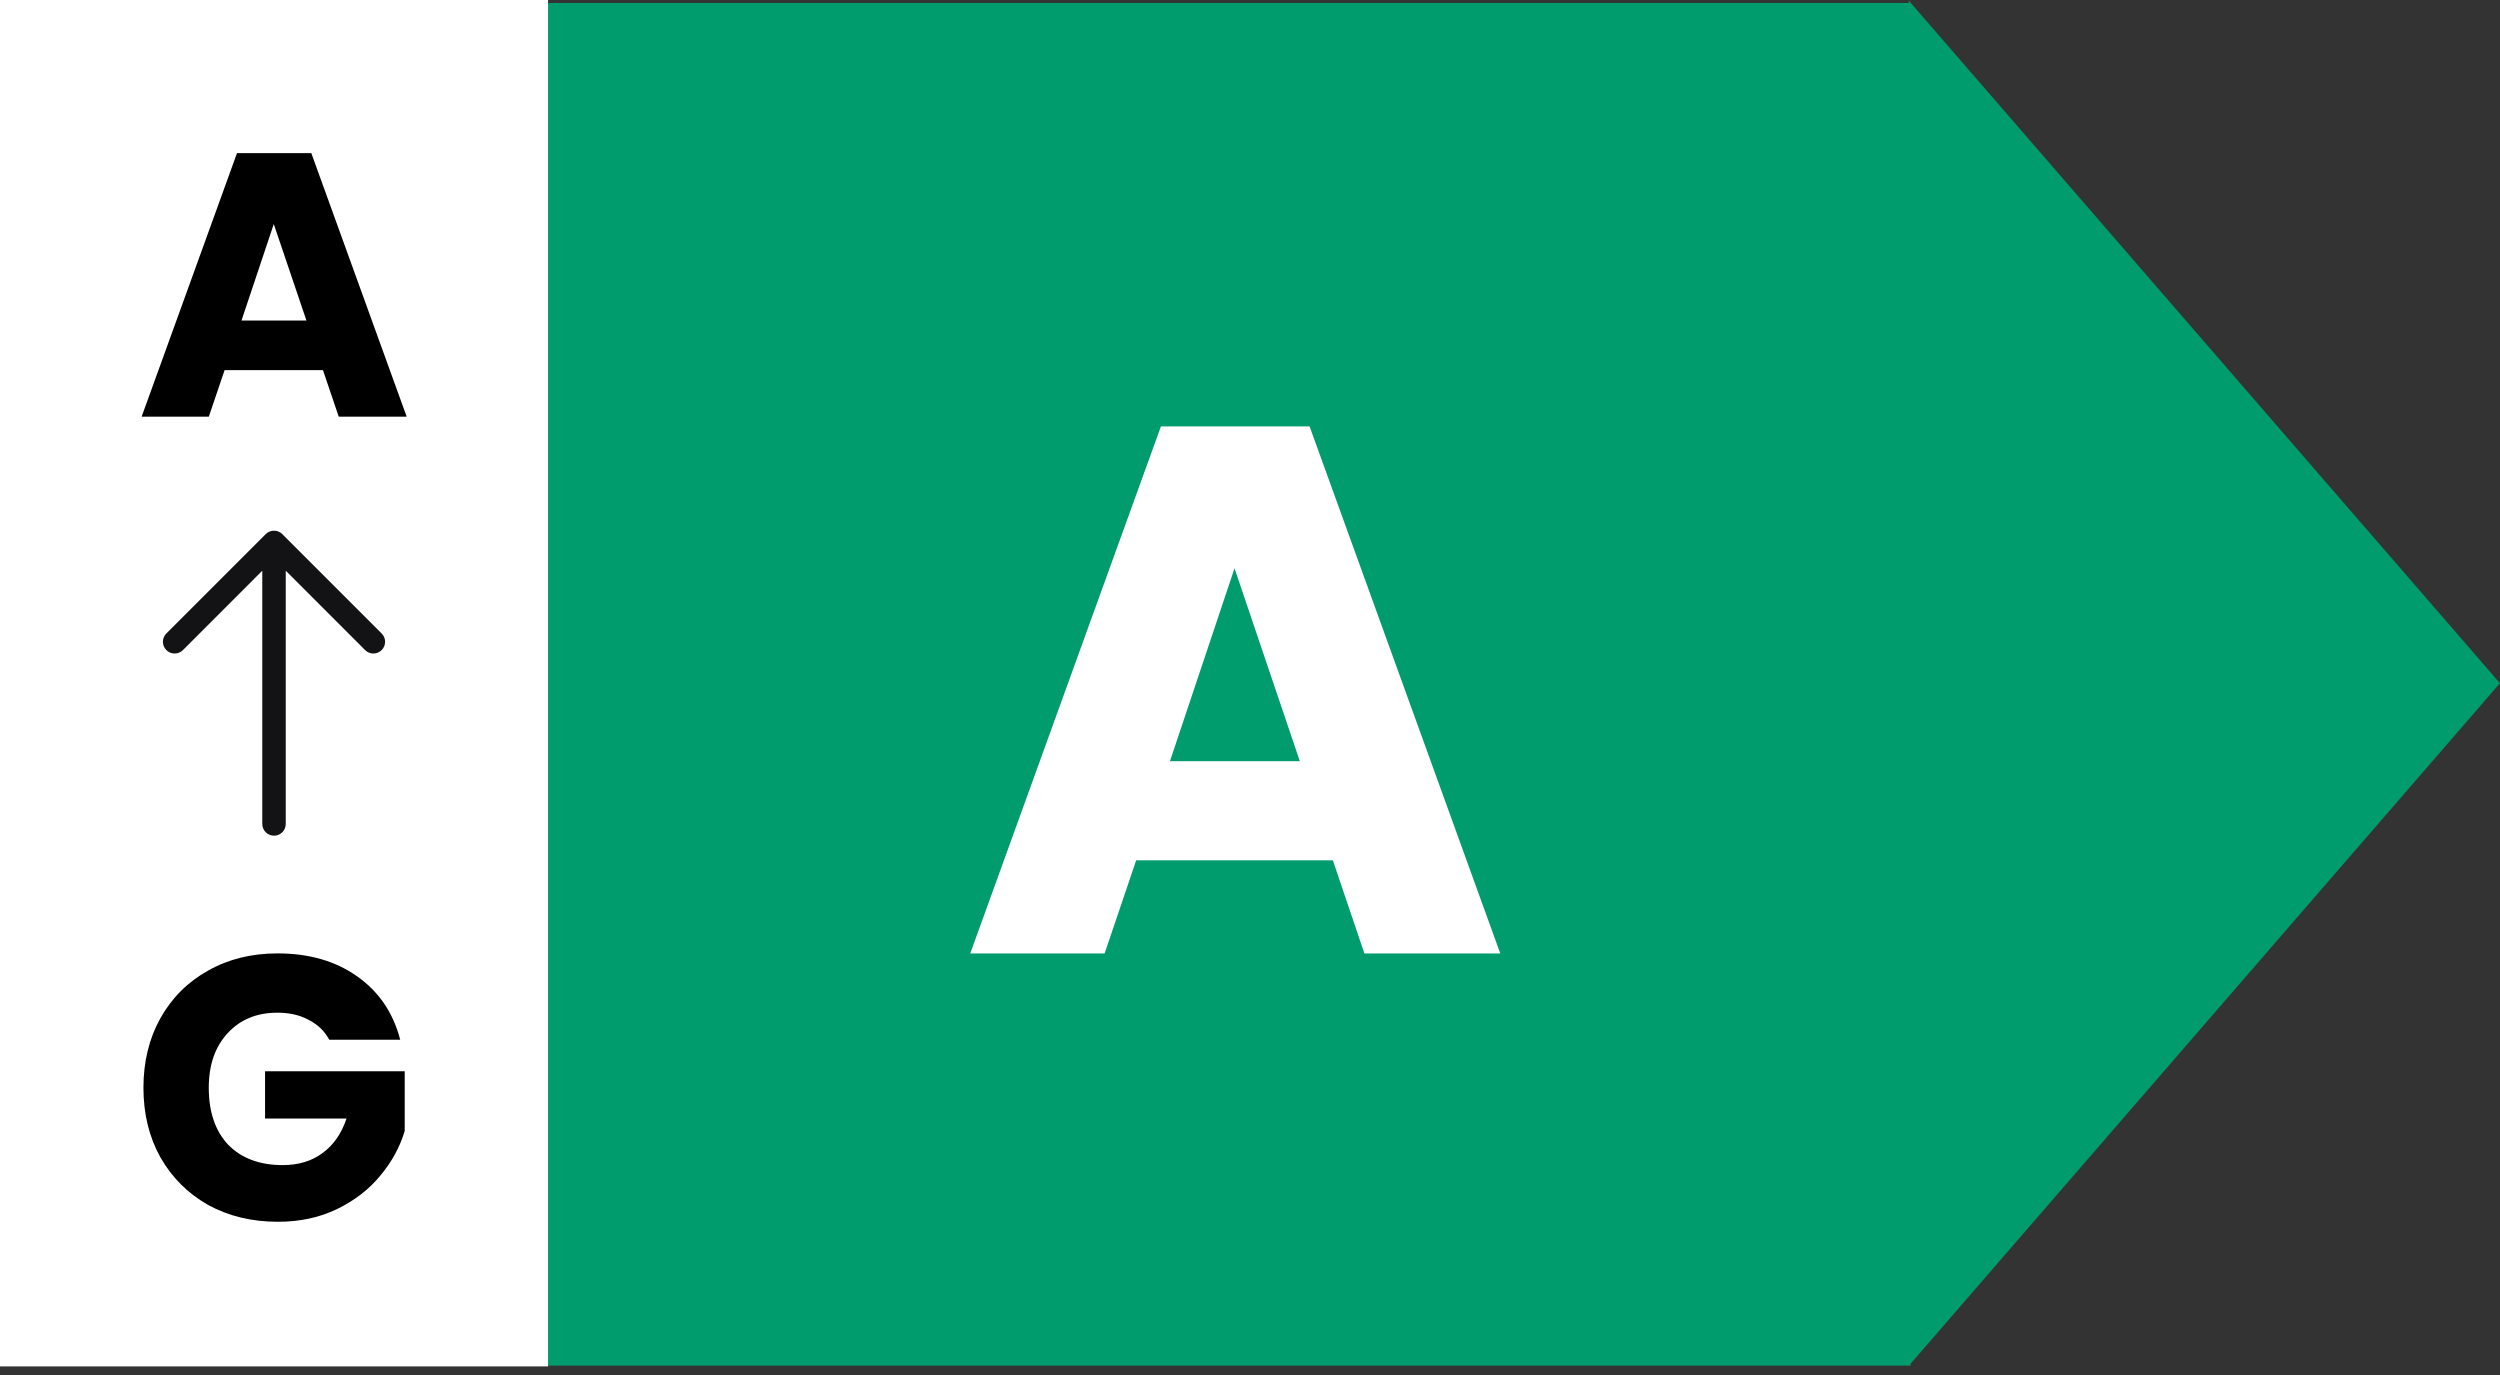
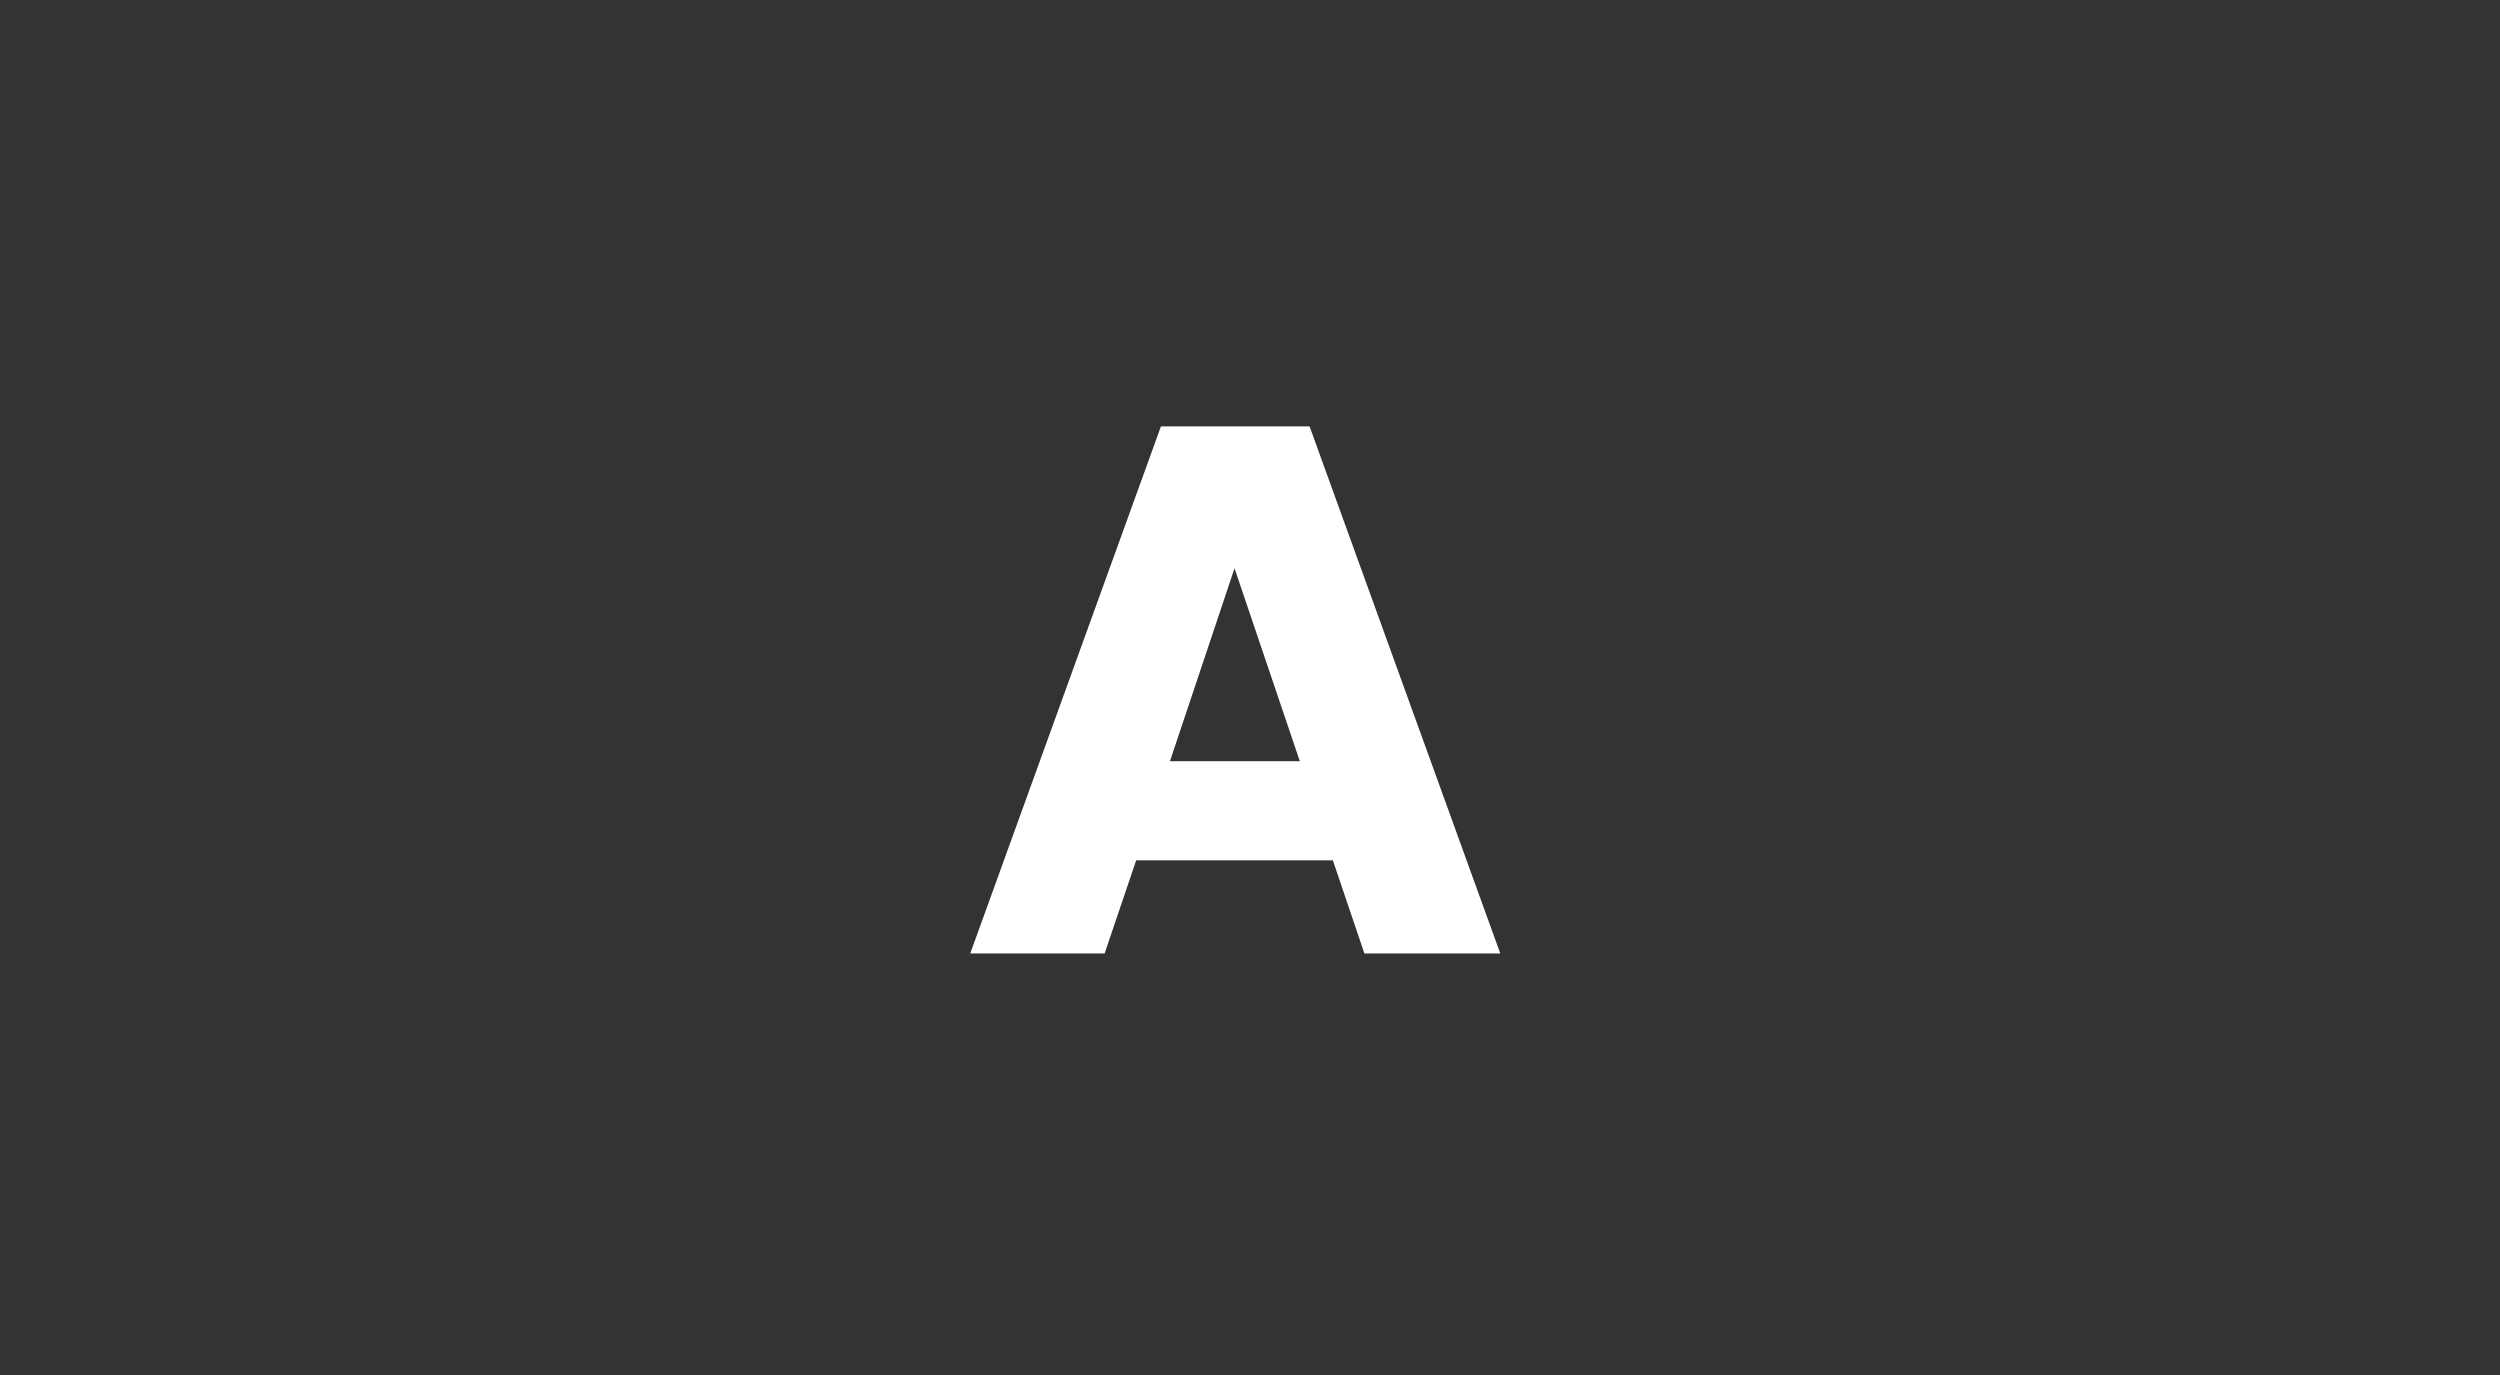
<svg xmlns="http://www.w3.org/2000/svg" width="120" height="66" viewBox="0 0 120 66" fill="none">
  <rect x="0" y="0" width="120" height="66" fill="#333333" stroke="none" />
-   <path fill-rule="evenodd" clip-rule="evenodd" d="M91.71 65.459L119.997 32.795L91.619 0.026V0.145H26.304V65.55H91.619V65.564L91.631 65.55H91.71V65.459Z" fill="#009C6D" />
  <g clip-path="url(#clip0_11031_694)">
-     <rect width="26.306" height="65.586" fill="white" />
    <path d="M15.804 49.907C15.576 49.486 15.246 49.168 14.813 48.952C14.393 48.724 13.894 48.609 13.318 48.609C12.321 48.609 11.522 48.94 10.921 49.6C10.321 50.249 10.021 51.12 10.021 52.213C10.021 53.378 10.333 54.291 10.957 54.952C11.594 55.6 12.465 55.925 13.57 55.925C14.327 55.925 14.963 55.733 15.48 55.348C16.009 54.964 16.393 54.411 16.633 53.69H12.723V51.42H19.426V54.285C19.198 55.054 18.807 55.769 18.255 56.429C17.714 57.09 17.024 57.624 16.183 58.033C15.342 58.441 14.393 58.645 13.336 58.645C12.087 58.645 10.97 58.375 9.985 57.835C9.012 57.282 8.249 56.519 7.696 55.546C7.156 54.573 6.885 53.462 6.885 52.213C6.885 50.964 7.156 49.853 7.696 48.88C8.249 47.895 9.012 47.132 9.985 46.591C10.957 46.039 12.069 45.763 13.318 45.763C14.831 45.763 16.105 46.129 17.138 46.862C18.183 47.594 18.873 48.609 19.21 49.907H15.804Z" fill="black" />
    <path d="M15.502 17.765H10.781L10.024 19.999H6.799L11.376 7.35H14.943L19.52 19.999H16.259L15.502 17.765ZM14.709 15.386L13.141 10.755L11.592 15.386H14.709Z" fill="black" />
-     <path fill-rule="evenodd" clip-rule="evenodd" d="M13.153 25.473C13.302 25.473 13.445 25.532 13.551 25.638L18.32 30.407C18.54 30.627 18.54 30.984 18.32 31.204C18.1 31.424 17.744 31.424 17.524 31.204L13.716 27.395L13.716 39.55C13.716 39.861 13.463 40.113 13.153 40.113C12.842 40.113 12.589 39.861 12.589 39.55L12.589 27.395L8.781 31.204C8.561 31.424 8.205 31.424 7.985 31.204C7.765 30.984 7.765 30.627 7.985 30.407L12.754 25.638C12.86 25.532 13.003 25.473 13.153 25.473Z" fill="#131316" />
  </g>
  <path d="M63.977 41.296H54.536L53.022 45.765H46.572L55.725 20.467H62.86L72.013 45.765H65.491L63.977 41.296ZM62.392 36.539L59.257 27.278L56.157 36.539H62.392Z" fill="white" />
  <defs>
    <clipPath id="clip0_11031_694">
-       <rect width="26.306" height="65.586" fill="white" />
-     </clipPath>
+       </clipPath>
  </defs>
</svg>